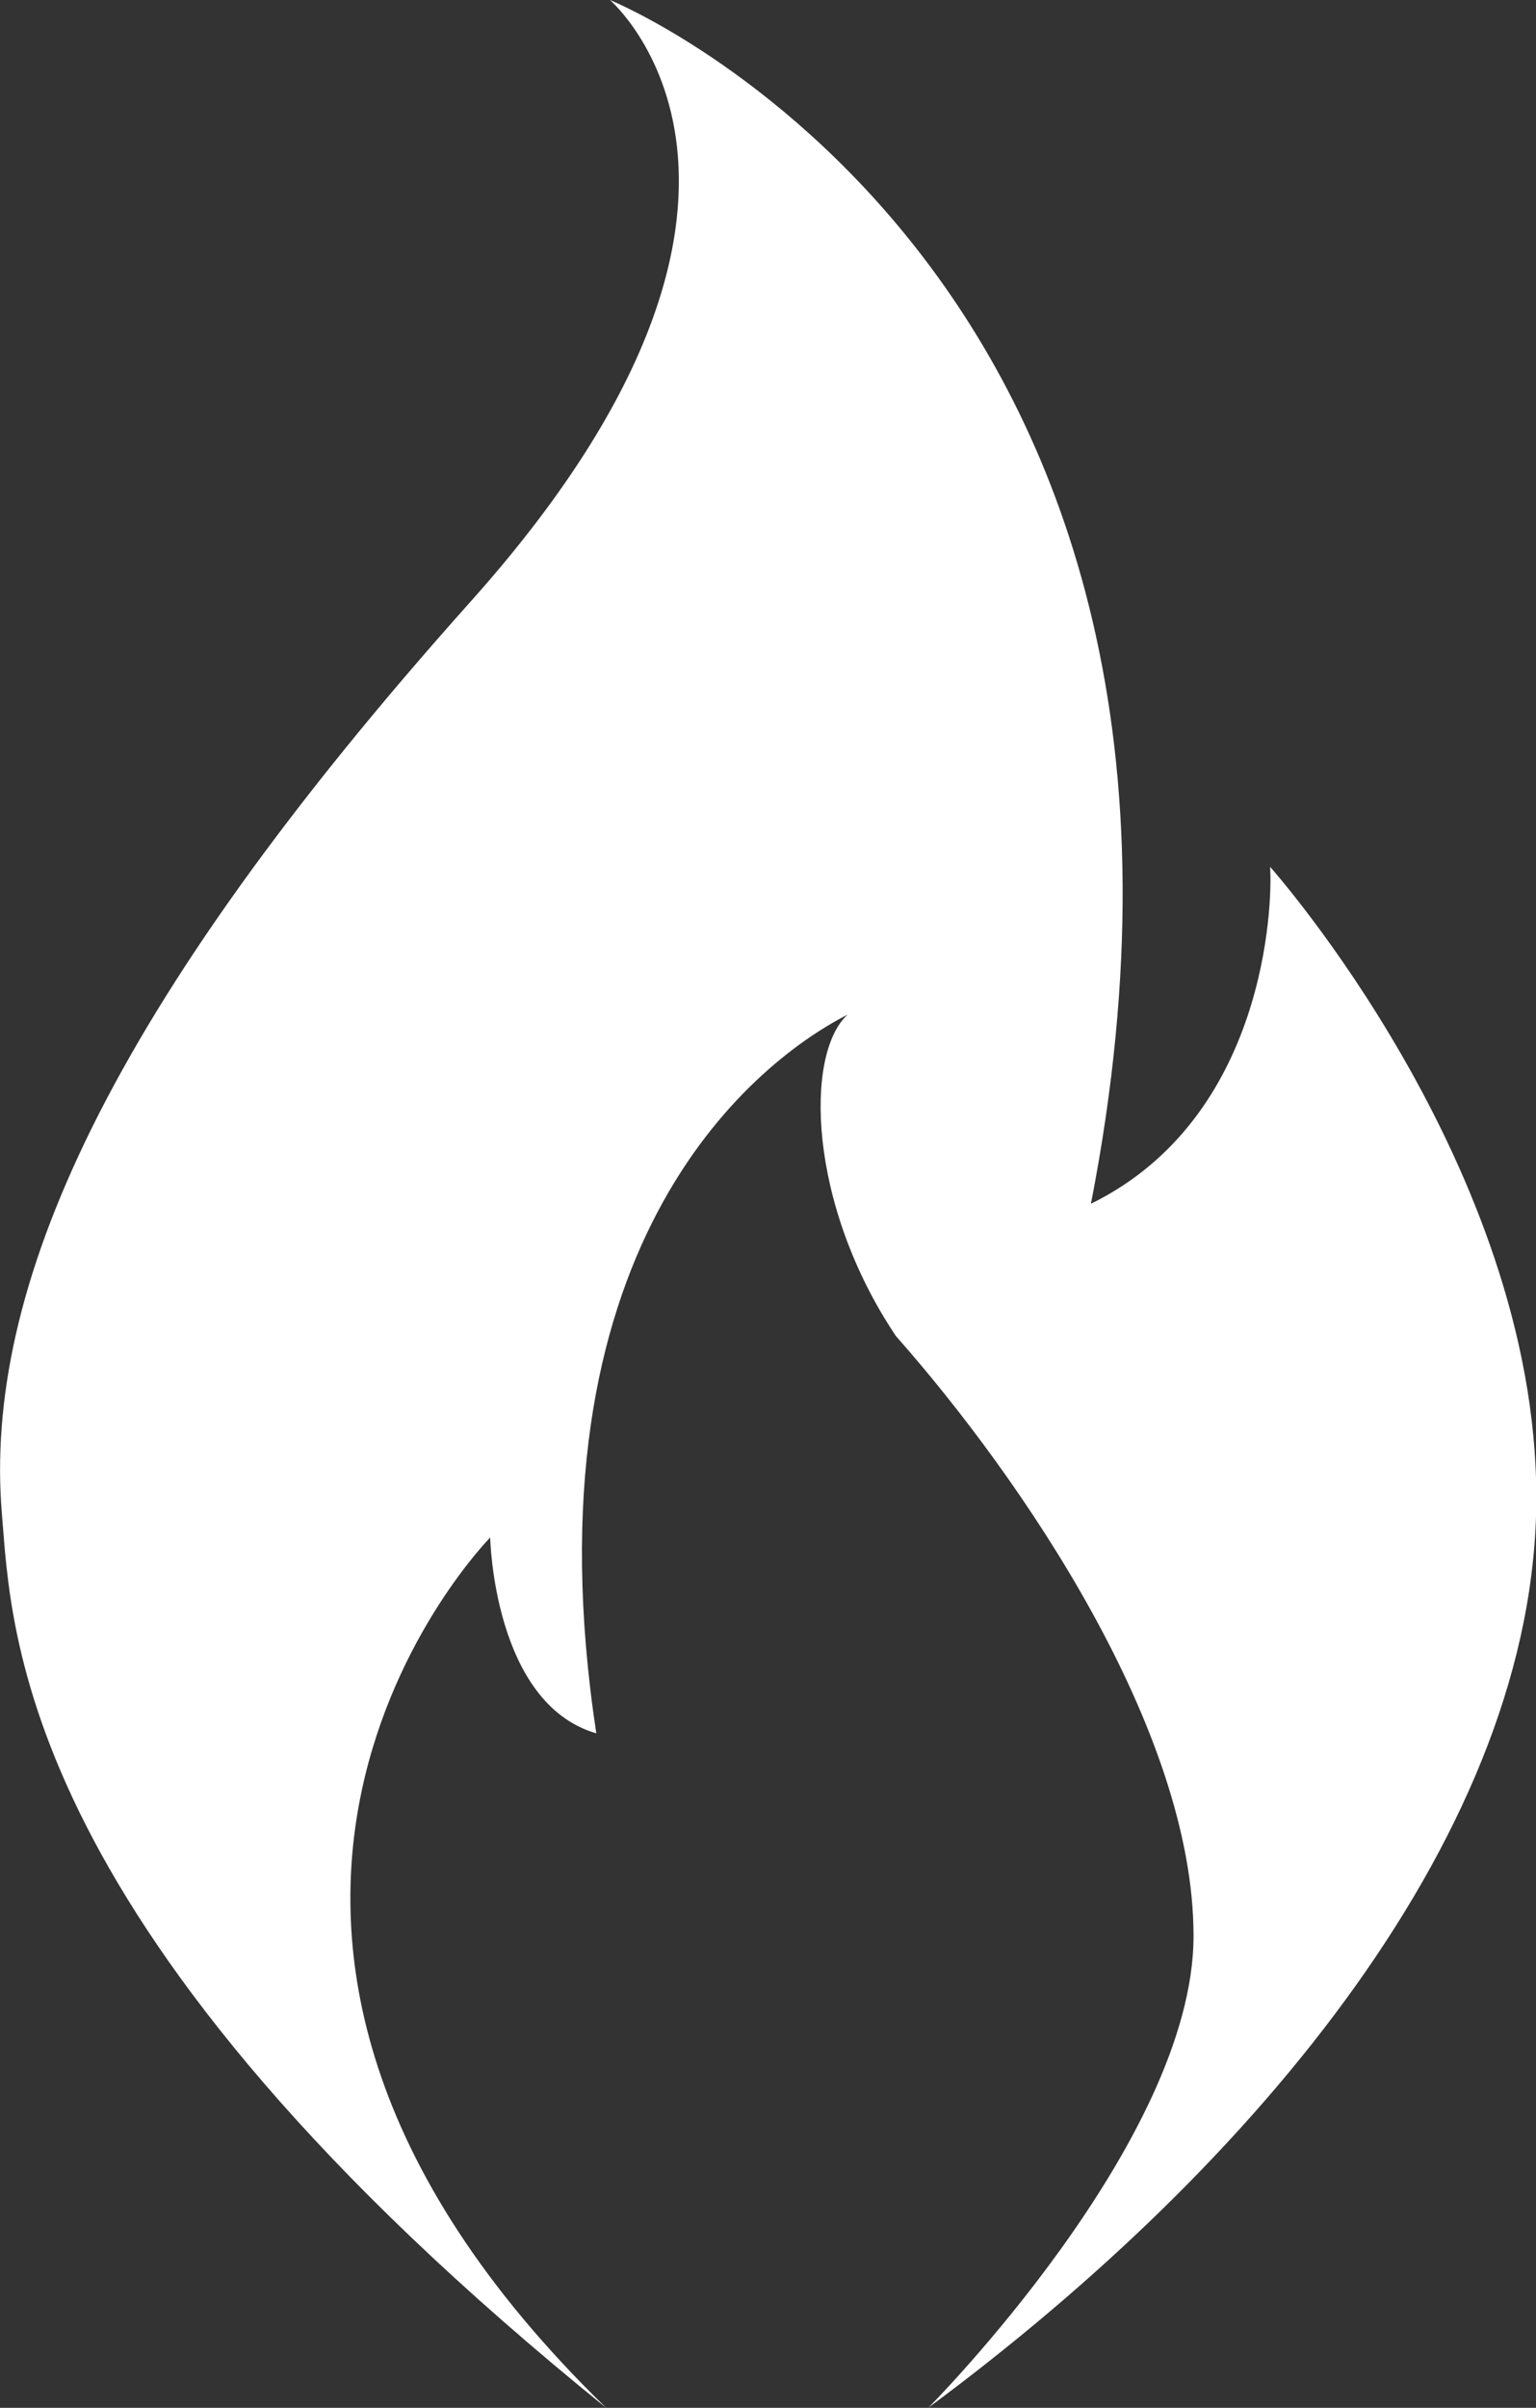
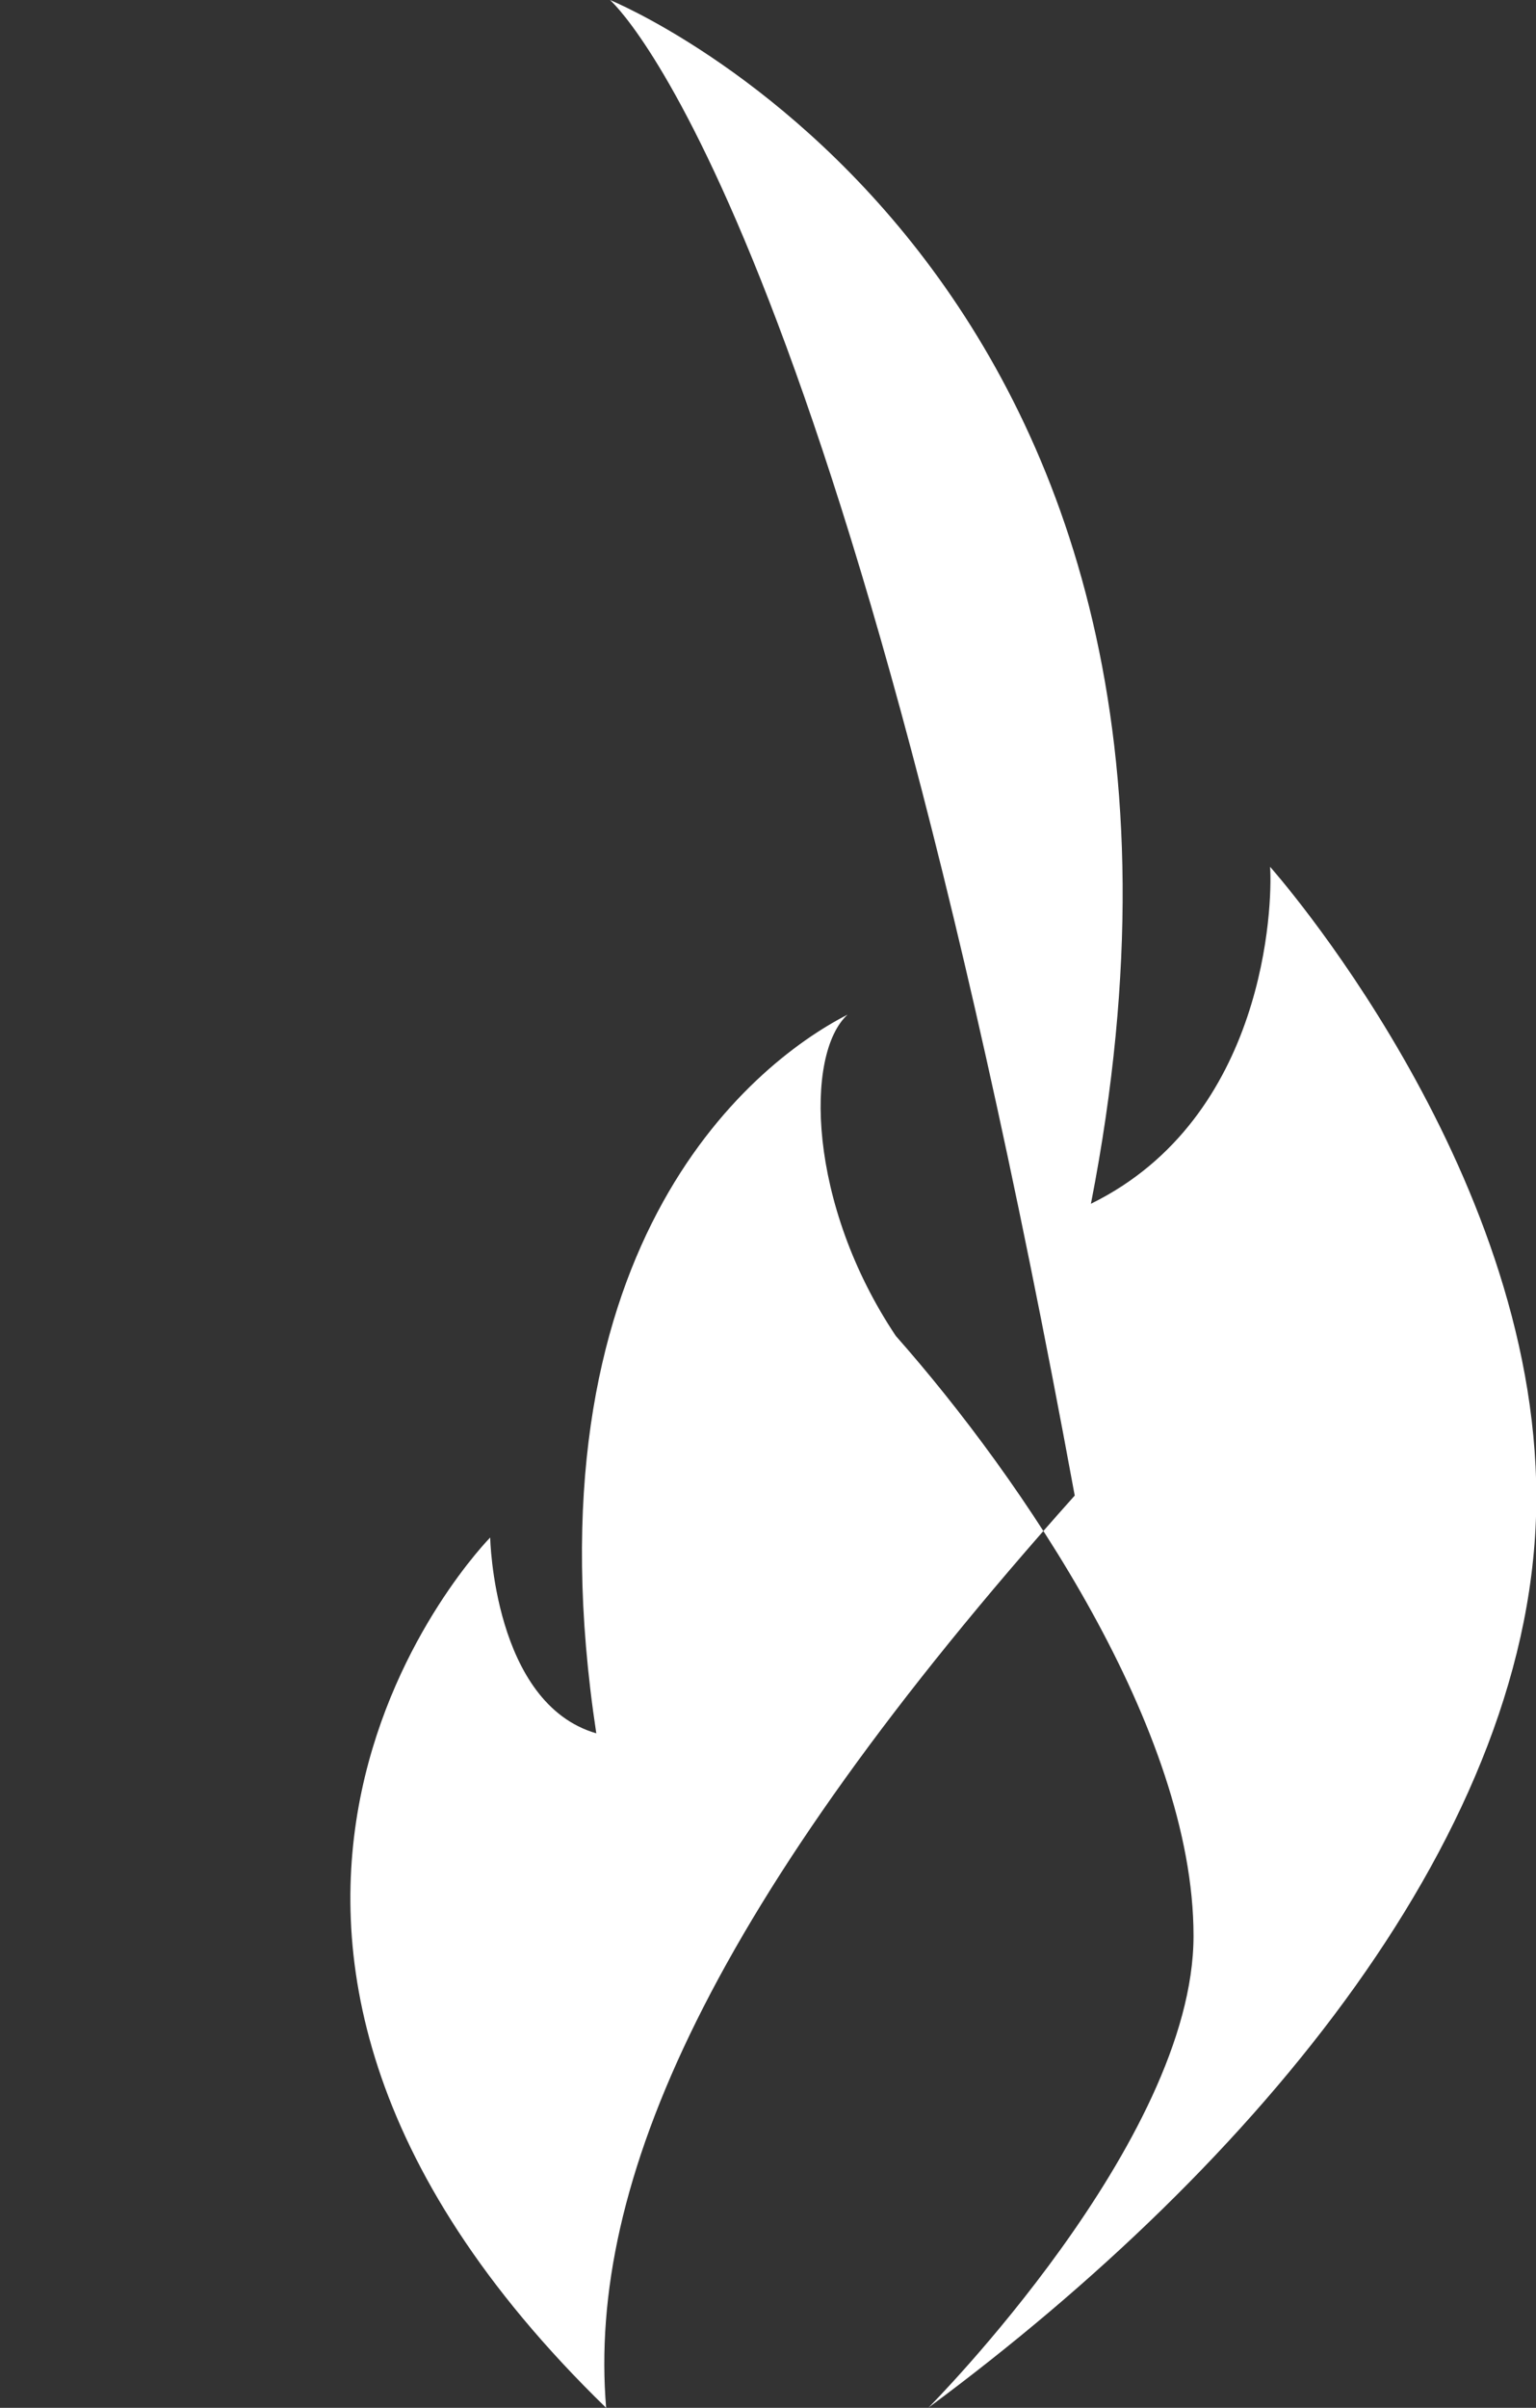
<svg xmlns="http://www.w3.org/2000/svg" id="Layer_2" data-name="Layer 2" width="48.35" height="75.75" viewBox="0 0 48.35 75.75">
  <rect x="0" y="0" width="48.35" height="75.75" fill="#333333" stroke="none" />
  <defs>
    <style>
      .cls-1 {
        fill: #fff;
      }
    </style>
  </defs>
  <g id="Layer_1-2" data-name="Layer 1">
-     <path class="cls-1" d="M29.22,75.75s8.35-8.38,8.35-14.85-5.4-14.38-9.37-18.87c-2.78-4.15-2.87-8.88-1.52-10.11-3.13,1.6-10.21,7.47-7.91,22.61-3.24-.94-3.34-6.16-3.34-6.16,0,0-12.01,12.16,3.65,27.38C.48,60.72.37,51.31.06,47.63c-.59-7.06,3.27-15.86,14.75-28.7C26.3,6.09,19.2,0,19.2,0c0,0,20.88,8.48,15.14,37.87,5.52-2.71,5.72-9.42,5.64-10.6,0,0,8.38,9.4,8.38,19.84s-8.79,20.98-19.13,28.63Z" />
+     <path class="cls-1" d="M29.22,75.75s8.35-8.38,8.35-14.85-5.4-14.38-9.37-18.87c-2.78-4.15-2.87-8.88-1.52-10.11-3.13,1.6-10.21,7.47-7.91,22.61-3.24-.94-3.34-6.16-3.34-6.16,0,0-12.01,12.16,3.65,27.38c-.59-7.06,3.27-15.86,14.75-28.7C26.3,6.09,19.2,0,19.2,0c0,0,20.88,8.48,15.14,37.87,5.52-2.71,5.72-9.42,5.64-10.6,0,0,8.38,9.4,8.38,19.84s-8.79,20.98-19.13,28.63Z" />
  </g>
</svg>